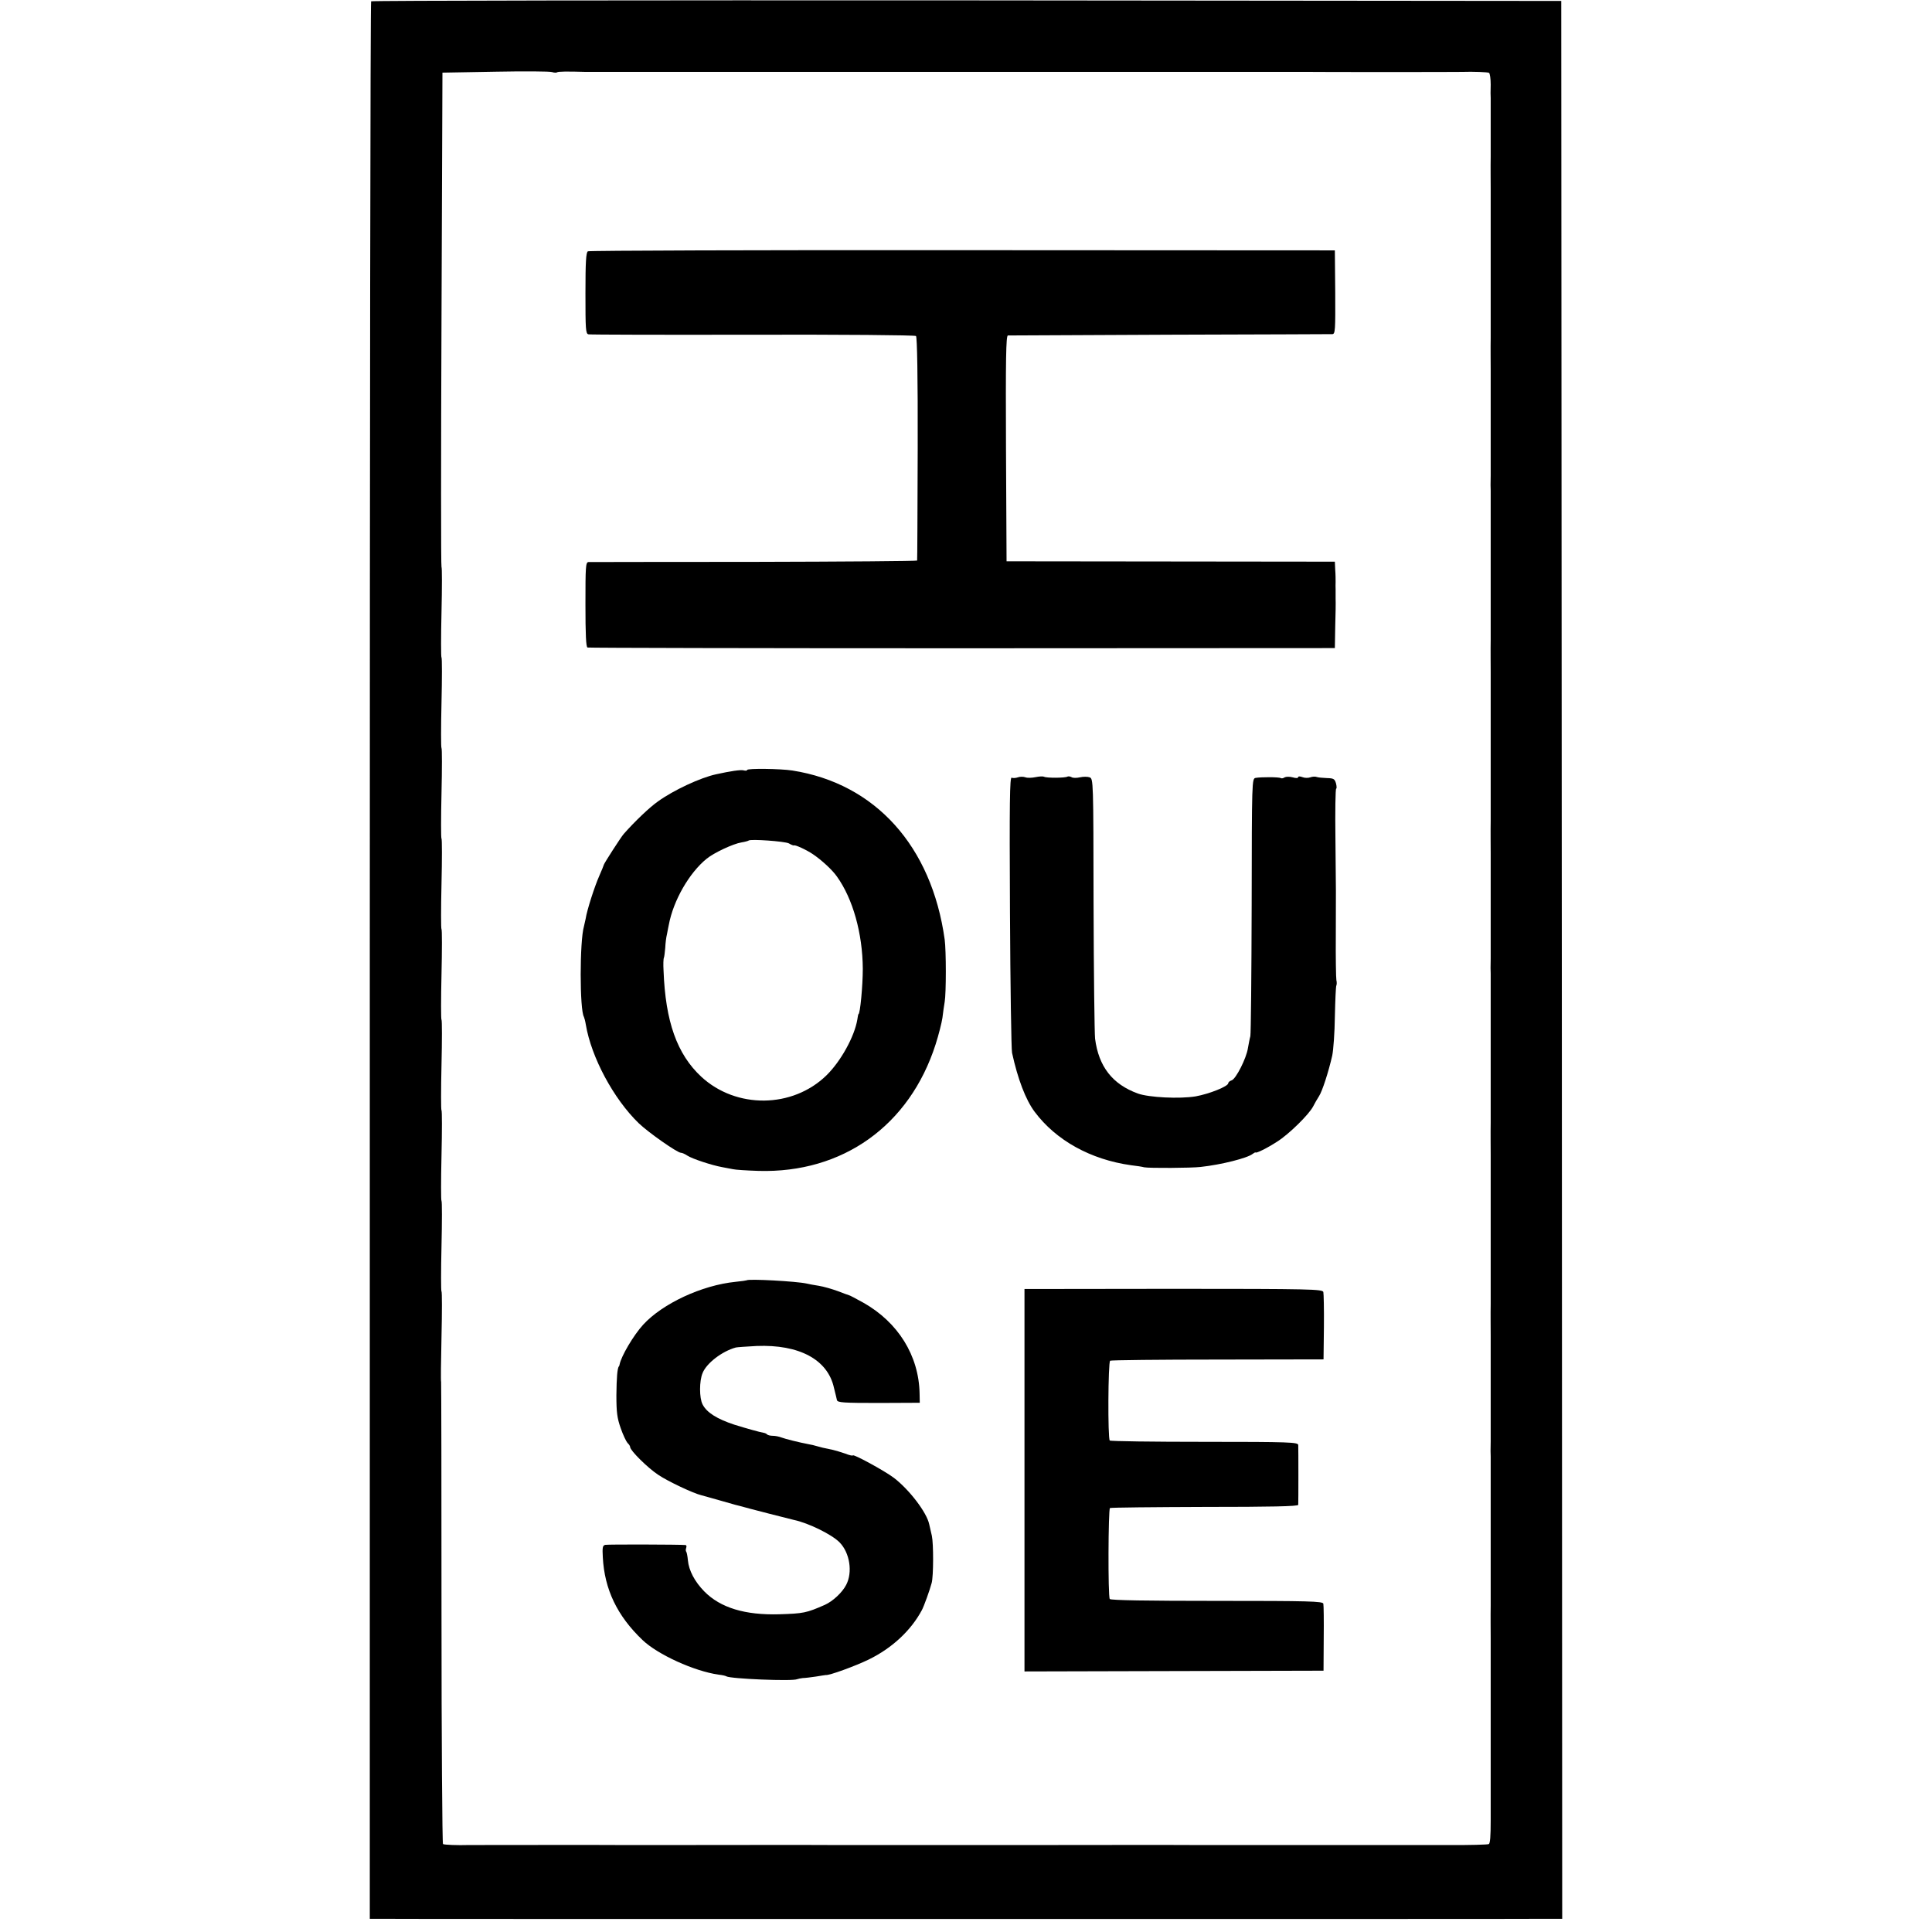
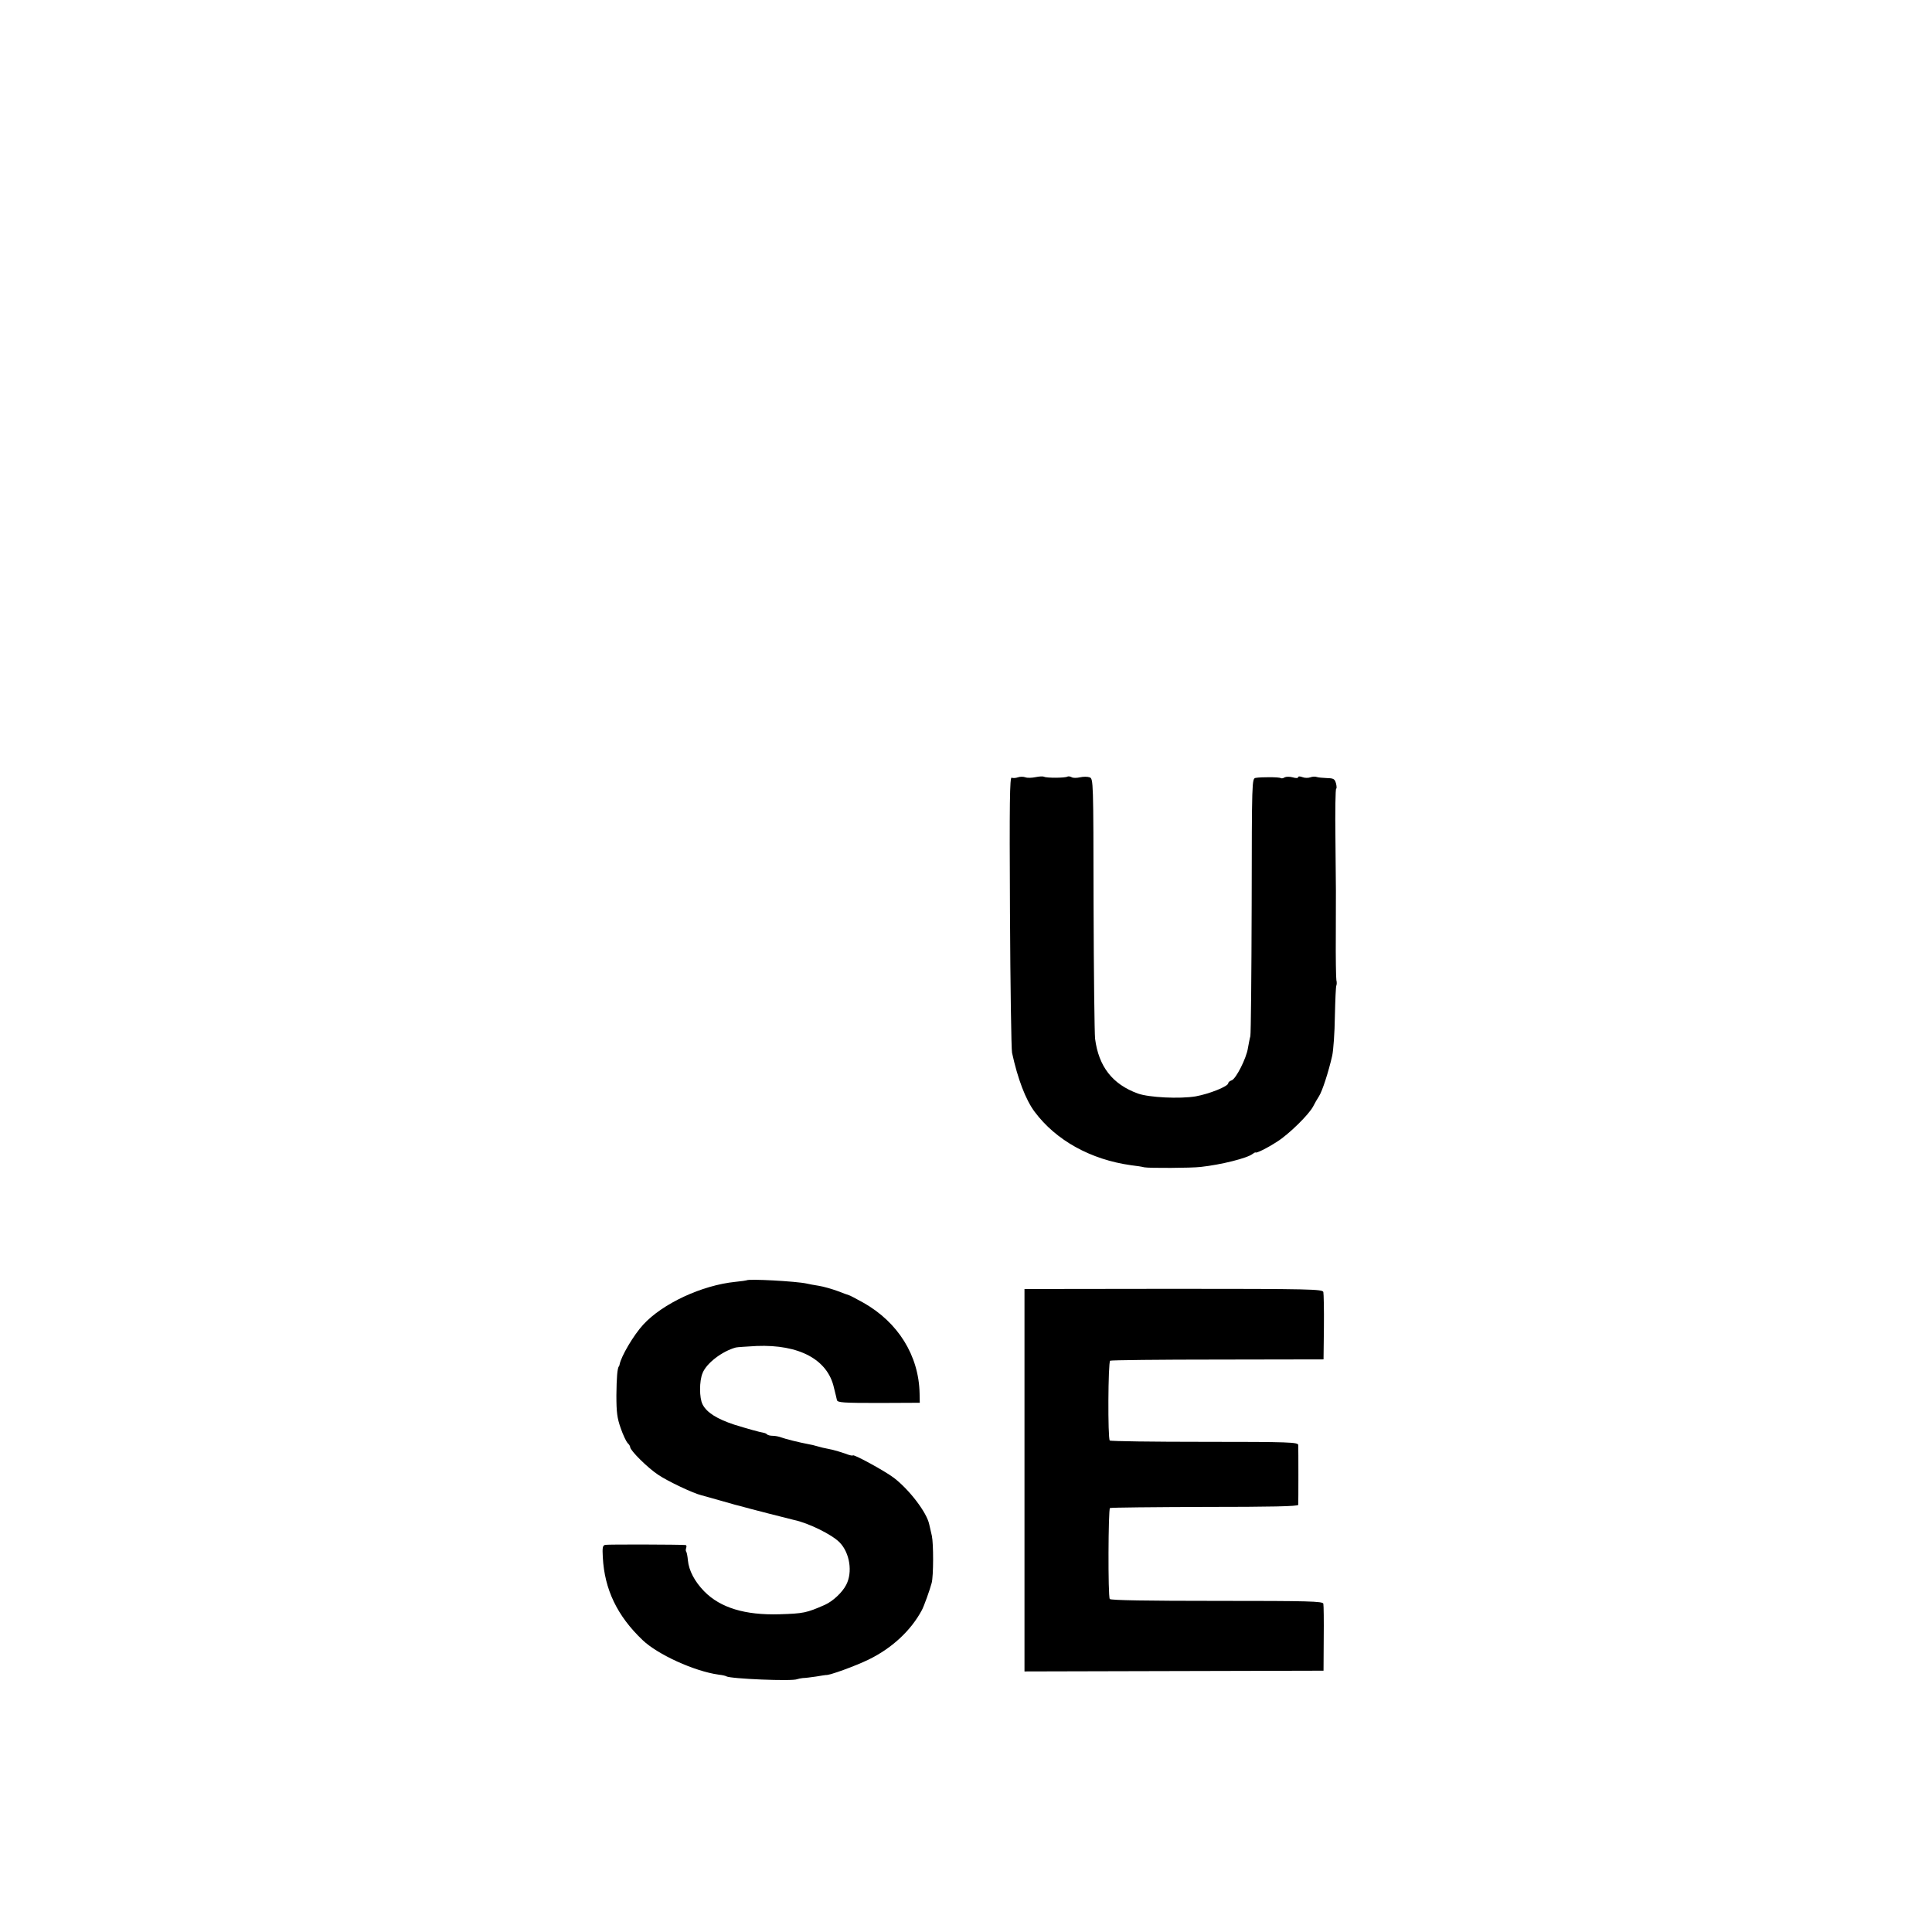
<svg xmlns="http://www.w3.org/2000/svg" version="1.0" width="1024pt" height="1024pt" viewBox="0 0 1024 1024" preserveAspectRatio="xMidYMid meet">
  <g transform="translate(0,1024) scale(0.1,-0.1)" fill="#000000" stroke="none">
-     <path d="M1967 10233 c-4 -3 -7 -2292 -7 -5085 l0 -5078 30 0 c17 -1 1409 -1 3095 -1 1686 0 3094 0 3130 1 l65 0 -2 5083 -3 5082 -3151 3 c-1733 1 -3154 -1 -3157 -5z m986 -376 c5 4 50 5 152 2 8 0 188 0 400 0 212 0 392 0 400 0 8 0 44 0 80 0 36 0 72 0 80 0 8 0 188 0 400 0 212 0 392 0 400 0 8 0 44 0 80 0 36 0 72 0 80 0 8 0 188 0 400 0 212 0 392 0 400 0 8 0 44 0 80 0 36 0 72 0 80 0 8 0 188 0 400 0 212 0 392 0 400 0 8 0 44 0 80 0 36 0 72 0 80 0 23 -1 783 -1 803 0 62 2 136 -1 144 -5 5 -3 9 -31 9 -62 -1 -32 -1 -64 0 -72 0 -13 0 -261 0 -312 -1 -35 0 -158 0 -170 0 -7 0 -114 0 -238 0 -124 0 -232 0 -240 0 -59 0 -298 0 -312 -1 -35 0 -158 0 -170 0 -10 0 -329 0 -478 0 -8 0 -44 0 -80 -1 -36 -1 -72 0 -80 0 -8 0 -116 0 -240 0 -124 0 -232 0 -240 0 -59 0 -298 0 -312 -1 -35 0 -158 0 -170 0 -7 0 -114 0 -238 0 -124 0 -232 0 -240 0 -59 0 -298 0 -312 -1 -35 0 -158 0 -170 0 -10 0 -329 0 -478 0 -8 0 -44 0 -80 -1 -36 -1 -72 0 -80 0 -8 0 -116 0 -240 0 -124 0 -232 0 -240 0 -59 0 -298 0 -312 -1 -35 0 -158 0 -170 0 -7 0 -114 0 -238 0 -124 0 -232 0 -240 0 -59 0 -298 0 -312 -1 -35 0 -158 0 -170 0 -10 0 -329 0 -478 0 -8 0 -44 0 -80 -1 -36 -1 -72 0 -80 0 -8 0 -116 0 -240 0 -124 0 -232 0 -240 0 -59 0 -298 0 -312 -1 -35 0 -158 0 -170 0 -7 0 -114 0 -238 0 -124 0 -232 0 -240 0 -59 0 -298 0 -312 0 -15 0 -119 0 -175 0 -87 -3 -123 -10 -127 -5 -3 -103 -6 -217 -5 -115 0 -218 0 -229 0 -44 0 -311 0 -320 0 -5 0 -183 0 -395 0 -212 0 -392 0 -400 0 -26 1 -784 0 -805 0 -22 0 -304 0 -320 0 -5 0 -183 0 -395 0 -212 0 -392 0 -400 0 -26 1 -784 0 -805 0 -22 0 -304 0 -320 0 -23 1 -782 0 -800 0 -60 -2 -130 1 -137 5 -4 3 -8 555 -8 1226 0 672 -1 1222 -2 1224 -2 1 -1 109 2 239 3 130 3 238 0 240 -3 2 -3 110 0 240 3 130 3 238 0 240 -3 2 -3 110 0 240 3 130 3 238 0 240 -3 2 -3 110 0 240 3 130 3 238 0 240 -3 2 -3 110 0 240 3 130 3 238 0 240 -3 2 -3 110 0 240 3 130 3 238 0 240 -3 2 -3 110 0 240 3 130 3 238 0 240 -3 2 -3 110 0 240 3 130 3 238 0 240 -3 2 -3 110 0 240 3 130 3 238 0 240 -3 2 -3 592 0 1312 l5 1308 280 5 c154 3 290 2 301 -2 12 -4 24 -4 27 -1z" />
-     <path d="M3116 8908 c-10 -6 -13 -57 -13 -222 0 -190 1 -215 16 -218 9 -2 401 -3 871 -2 470 1 860 -2 865 -7 6 -5 10 -214 9 -596 -1 -323 -2 -591 -3 -594 0 -3 -389 -6 -863 -7 -475 0 -870 -1 -879 -1 -15 -1 -16 -26 -16 -225 0 -158 3 -226 11 -228 6 -2 900 -4 1986 -4 l1975 1 2 115 c2 63 3 130 2 148 0 17 0 40 0 50 -1 9 0 26 0 37 0 11 0 40 -2 64 l-2 44 -870 1 -870 1 -3 598 c-2 474 0 597 10 599 7 0 393 2 858 4 465 1 853 3 862 3 15 1 16 21 15 222 l-2 222 -1973 1 c-1085 1 -1979 -2 -1986 -6z" />
-     <path d="M3960 6159 c0 -4 -8 -5 -19 -2 -15 4 -69 -4 -146 -21 -83 -18 -225 -84 -308 -144 -43 -30 -122 -105 -181 -172 -15 -17 -101 -151 -105 -162 -1 -4 -12 -32 -25 -61 -24 -54 -65 -180 -72 -227 -3 -14 -7 -32 -9 -40 -23 -78 -23 -443 0 -480 2 -4 7 -22 10 -41 29 -173 147 -393 280 -522 52 -50 205 -157 224 -157 7 0 22 -7 34 -15 26 -17 129 -51 184 -61 21 -4 47 -9 58 -11 11 -3 72 -7 135 -9 446 -13 801 240 939 671 16 50 32 113 36 140 3 28 9 66 12 85 8 45 8 271 0 330 -69 496 -368 827 -807 896 -63 10 -240 12 -240 3z m221 -389 c13 -8 25 -12 27 -11 5 5 66 -23 100 -46 46 -31 103 -83 128 -119 84 -117 136 -301 137 -489 0 -89 -14 -240 -23 -240 -1 0 -4 -13 -6 -29 -15 -90 -88 -222 -164 -296 -180 -175 -478 -178 -663 -7 -129 120 -190 293 -200 562 -2 33 -1 64 2 69 2 5 5 29 7 53 1 24 5 56 9 71 3 15 7 38 10 51 24 128 108 275 201 350 38 31 140 79 184 86 19 3 36 8 38 10 9 9 191 -4 213 -15z" />
    <path d="M5395 6120 c-11 -4 -26 -5 -33 -2 -10 4 -12 -129 -9 -709 2 -393 7 -730 11 -749 30 -138 72 -249 120 -313 113 -151 296 -253 511 -283 28 -3 59 -8 70 -11 26 -5 249 -4 299 2 110 12 248 47 275 69 8 6 15 9 15 8 2 -7 61 22 115 57 62 39 169 144 191 187 8 16 22 40 31 54 17 26 50 127 70 215 6 28 13 121 14 207 2 87 5 161 8 165 2 4 3 17 0 28 -2 11 -4 119 -3 240 1 265 1 190 -2 508 -2 147 0 267 4 267 3 0 3 12 -1 28 -7 24 -13 27 -48 28 -23 1 -47 3 -55 6 -7 3 -22 2 -33 -2 -11 -4 -30 -4 -42 1 -13 5 -23 5 -23 -1 0 -5 -12 -5 -29 0 -15 4 -34 4 -42 0 -7 -5 -16 -7 -21 -4 -9 6 -104 6 -133 1 -20 -4 -20 -12 -21 -674 -1 -369 -4 -681 -7 -695 -4 -14 -9 -43 -13 -64 -8 -53 -63 -162 -86 -170 -10 -3 -18 -10 -18 -15 0 -17 -101 -57 -173 -70 -85 -14 -247 -6 -306 15 -135 49 -208 143 -227 291 -3 28 -7 349 -8 714 -1 651 -1 664 -21 671 -11 4 -34 4 -51 0 -18 -4 -38 -4 -45 1 -7 4 -17 5 -21 3 -12 -8 -113 -8 -124 -1 -6 3 -26 2 -45 -2 -19 -4 -44 -5 -54 -1 -11 4 -29 4 -40 0z" />
    <path d="M3957 3454 c-1 -1 -28 -5 -59 -8 -178 -18 -386 -115 -489 -227 -52 -57 -117 -168 -125 -211 -1 -5 -2 -9 -4 -10 -8 -11 -12 -59 -13 -153 0 -91 4 -121 23 -175 12 -35 29 -70 36 -78 8 -7 14 -17 14 -22 0 -18 94 -111 149 -147 52 -35 186 -98 228 -108 10 -3 52 -14 93 -26 41 -12 81 -23 88 -25 7 -2 16 -4 20 -5 41 -12 272 -71 290 -75 77 -16 203 -78 243 -120 53 -55 69 -157 34 -224 -21 -41 -71 -87 -113 -106 -98 -43 -113 -46 -242 -50 -181 -5 -311 34 -397 121 -51 52 -82 111 -87 165 -2 22 -6 43 -9 46 -3 3 -3 12 0 20 3 8 1 14 -3 15 -28 3 -412 4 -426 1 -14 -3 -16 -14 -13 -66 9 -170 76 -310 210 -438 80 -77 275 -166 404 -184 19 -2 37 -6 41 -9 21 -13 351 -27 375 -15 6 2 19 5 30 6 11 0 43 4 70 8 28 5 51 8 52 8 18 -3 157 48 227 82 125 61 225 155 282 262 11 20 43 109 52 144 10 37 10 209 1 250 -6 25 -12 52 -14 61 -13 63 -106 184 -187 246 -50 38 -218 129 -218 119 0 -3 -19 1 -41 10 -23 8 -51 16 -63 19 -50 10 -69 15 -86 20 -10 3 -29 8 -42 10 -53 10 -125 28 -146 36 -13 5 -33 9 -46 9 -12 0 -26 3 -30 7 -3 4 -12 8 -19 9 -19 3 -91 23 -155 43 -91 30 -146 64 -168 107 -18 34 -18 125 0 167 21 52 103 115 176 135 8 2 58 5 110 8 226 9 377 -72 410 -221 7 -27 14 -57 16 -66 4 -13 33 -15 222 -15 l217 1 -1 50 c-4 200 -114 377 -299 481 -38 21 -72 39 -75 39 -3 1 -30 10 -60 22 -30 11 -75 24 -100 28 -25 4 -54 9 -65 12 -54 12 -309 26 -318 17z" />
    <path d="M5430 2395 l0 -1014 793 2 792 2 1 170 c1 94 0 177 -2 185 -3 13 -73 15 -565 15 -366 0 -563 3 -567 10 -10 15 -8 476 1 482 5 3 231 5 503 6 349 0 494 3 495 11 1 16 1 298 0 317 -1 15 -44 17 -497 17 -272 0 -498 3 -502 7 -11 10 -9 416 2 423 6 3 262 6 571 6 l560 1 2 170 c1 94 -1 178 -3 187 -5 15 -62 17 -794 17 l-790 -1 0 -1013z" />
  </g>
</svg>